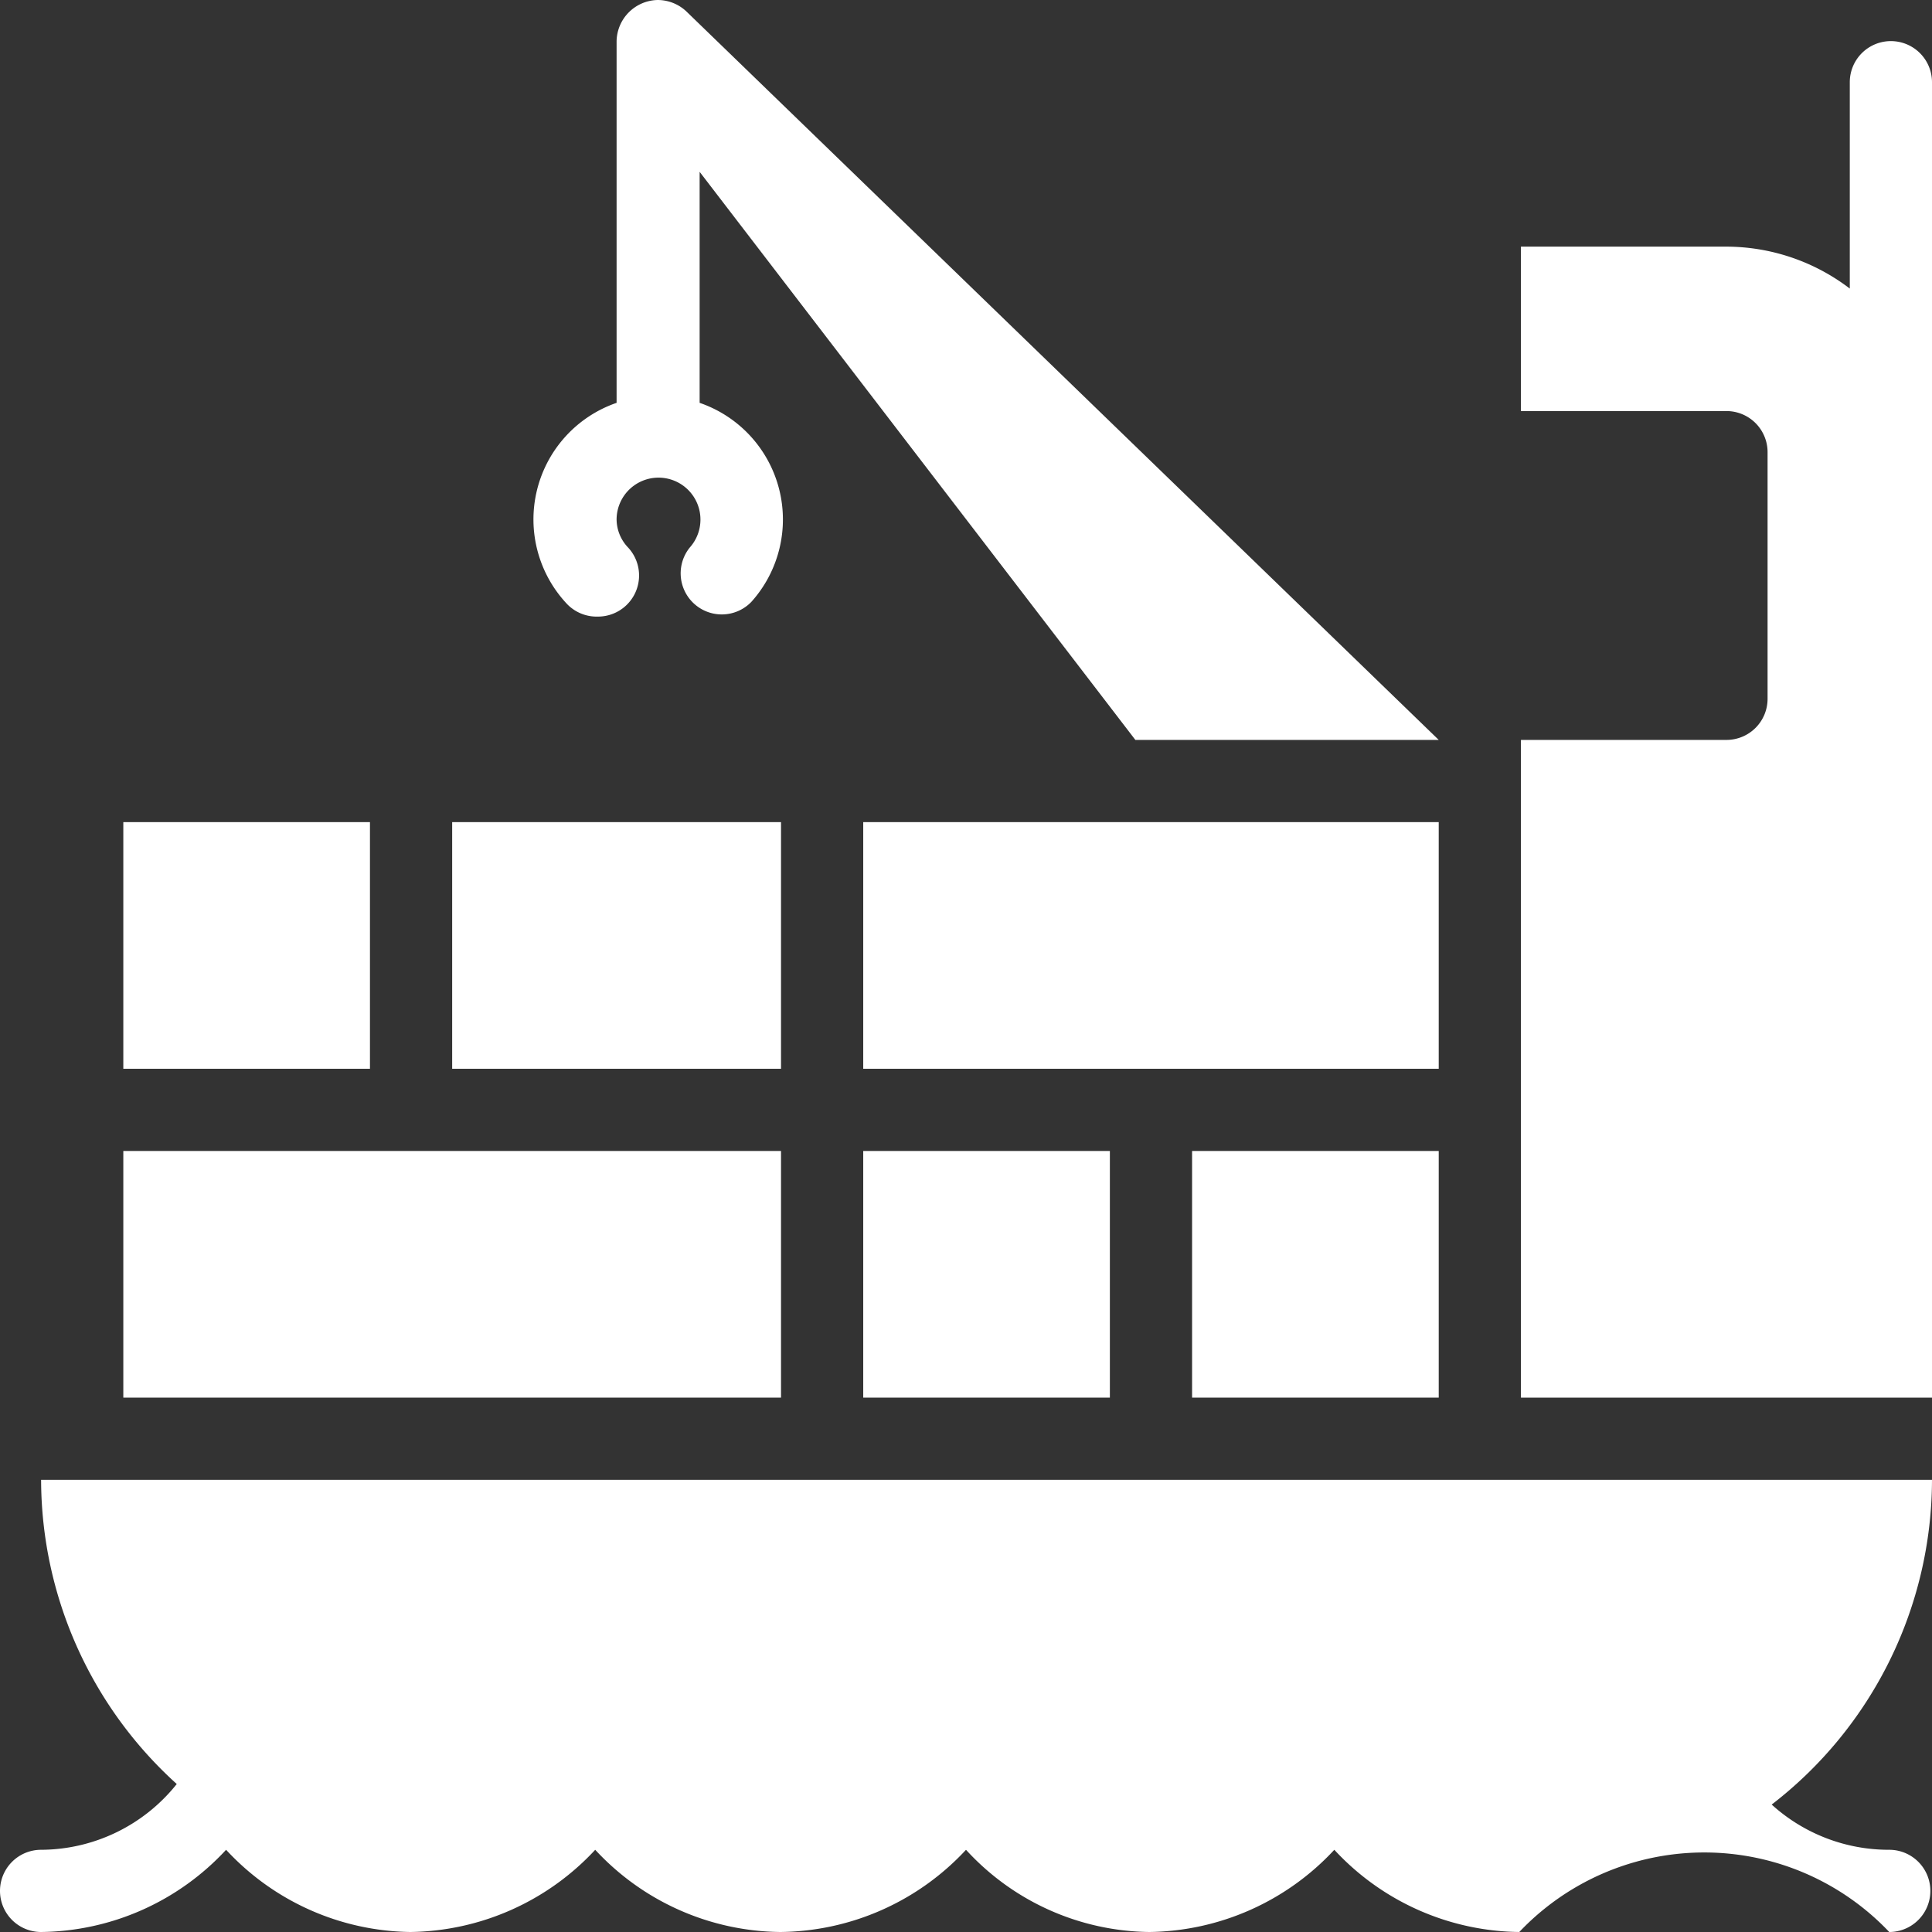
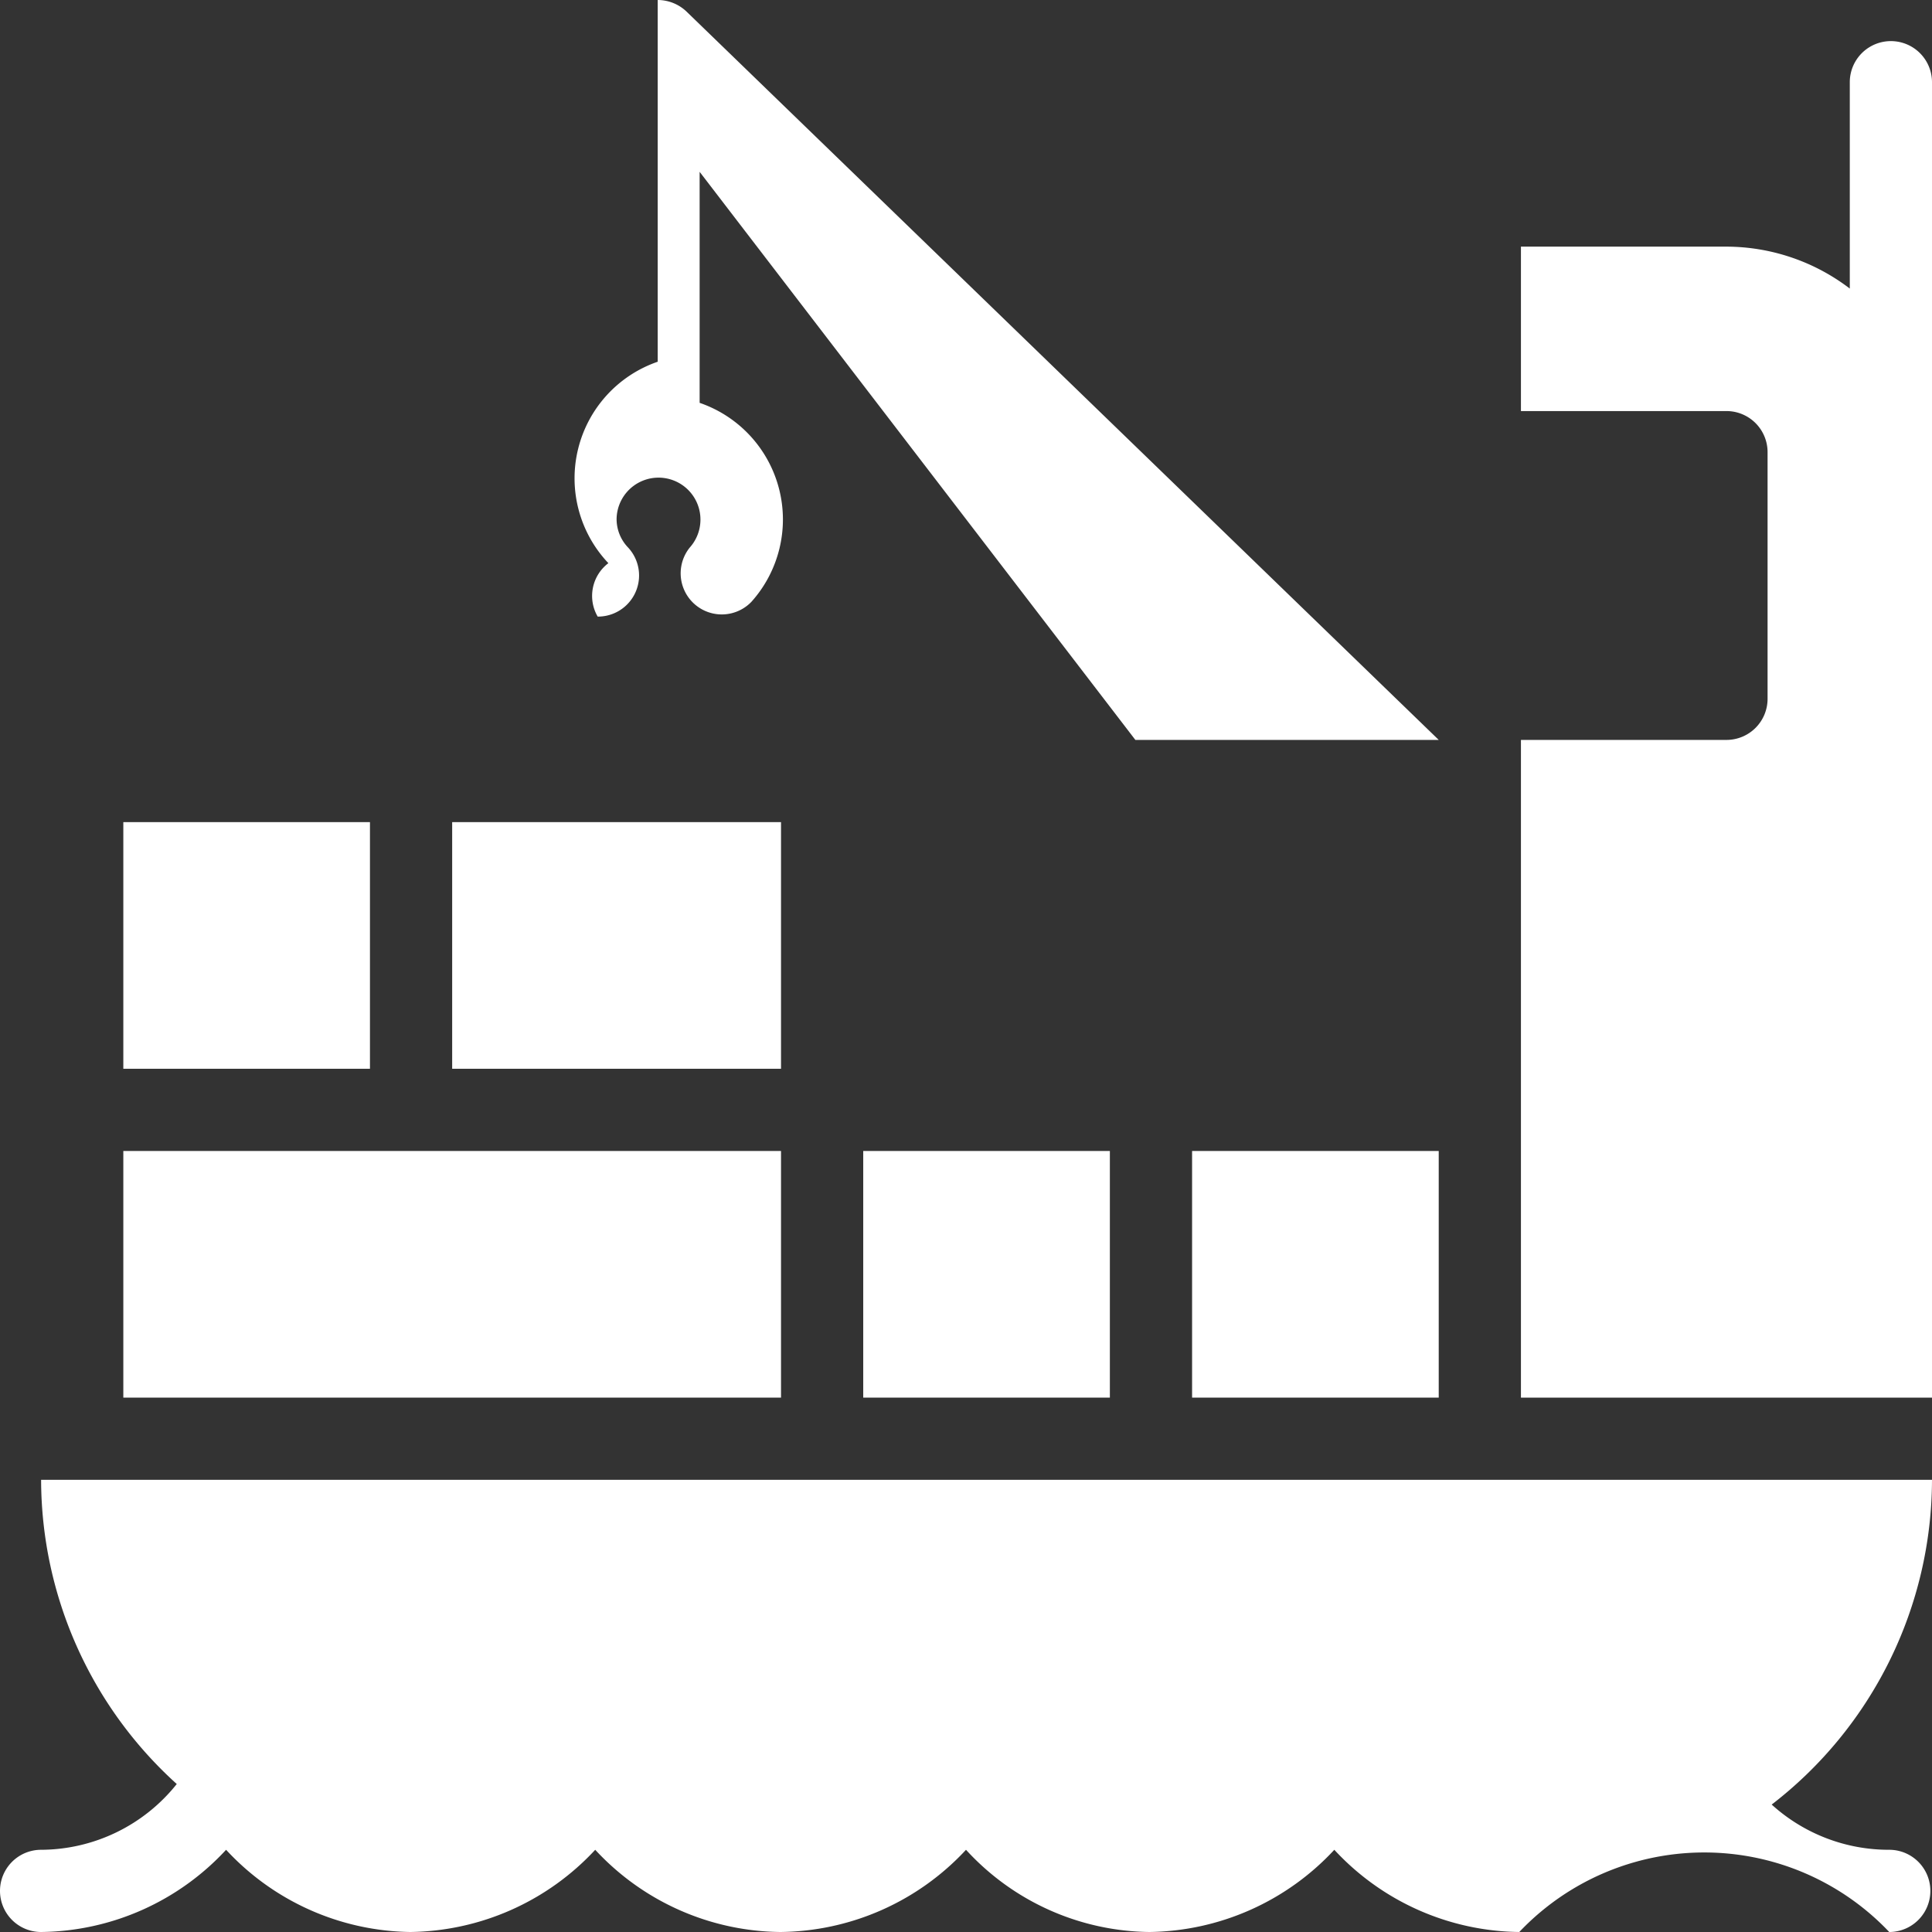
<svg xmlns="http://www.w3.org/2000/svg" id="New_Icons" data-name="New Icons" viewBox="0 0 23.5 23.5">
  <rect x="0" y="0" width="23.5" height="23.5" fill="#333333" stroke="none" />
  <defs>
    <style>.cls-1{fill:#fff;}</style>
  </defs>
  <title>container</title>
  <rect class="cls-1" x="1.5" y="10" width="3" height="3" />
  <rect class="cls-1" x="5.5" y="10" width="4" height="3" />
-   <rect class="cls-1" x="10.5" y="10" width="7" height="3" />
  <path class="cls-1" d="M457,4322a0.5,0.5,0,0,0-1,0v2.51a2.48,2.48,0,0,0-1.5-.51H452v2h2.5a0.5,0.5,0,0,1,.5.5v3a0.5,0.5,0,0,1-.5.5H452v8h5v-16Z" transform="translate(-433.5 -4321)" />
-   <path class="cls-1" d="M440.77,4328.5a0.5,0.5,0,0,0,.37-0.84,0.5,0.5,0,0,1-.14-0.34,0.51,0.51,0,1,1,.89.34,0.5,0.5,0,0,0,.75.66,1.5,1.5,0,0,0-.63-2.42v-2.81l5.3,6.91H451l-9.14-8.85a0.51,0.51,0,0,0-.36-0.15h0a0.51,0.51,0,0,0-.5.5h0v4.4a1.5,1.5,0,0,0-.6,2.45A0.5,0.5,0,0,0,440.77,4328.5Z" transform="translate(-433.5 -4321)" />
+   <path class="cls-1" d="M440.77,4328.5a0.5,0.5,0,0,0,.37-0.84,0.5,0.5,0,0,1-.14-0.34,0.51,0.51,0,1,1,.89.34,0.5,0.5,0,0,0,.75.66,1.5,1.5,0,0,0-.63-2.42v-2.81l5.3,6.91H451l-9.14-8.85a0.51,0.51,0,0,0-.36-0.15h0h0v4.4a1.5,1.5,0,0,0-.6,2.45A0.5,0.5,0,0,0,440.77,4328.5Z" transform="translate(-433.5 -4321)" />
  <path class="cls-1" d="M457,4339H434a5,5,0,0,0,1.65,3.7,2.12,2.12,0,0,1-1.65.8h0a0.5,0.5,0,1,0,0,1,3.11,3.11,0,0,0,2.25-1,3.11,3.11,0,0,0,2.24,1h0a3.12,3.12,0,0,0,2.25-1,3.11,3.11,0,0,0,2.25,1h0a3.12,3.12,0,0,0,2.26-1,3.07,3.07,0,0,0,2.23,1h0a3.12,3.12,0,0,0,2.25-1,3.11,3.11,0,0,0,2.25,1h0a3.1,3.1,0,0,1,4.5,0h0a0.5,0.5,0,0,0,0-1h0a2.12,2.12,0,0,1-1.43-.55A5,5,0,0,0,457,4339Z" transform="translate(-433.5 -4321)" />
  <rect class="cls-1" x="1.5" y="14" width="8" height="3" />
  <rect class="cls-1" x="10.5" y="14" width="3" height="3" />
  <rect class="cls-1" x="14.5" y="14" width="3" height="3" />
</svg>